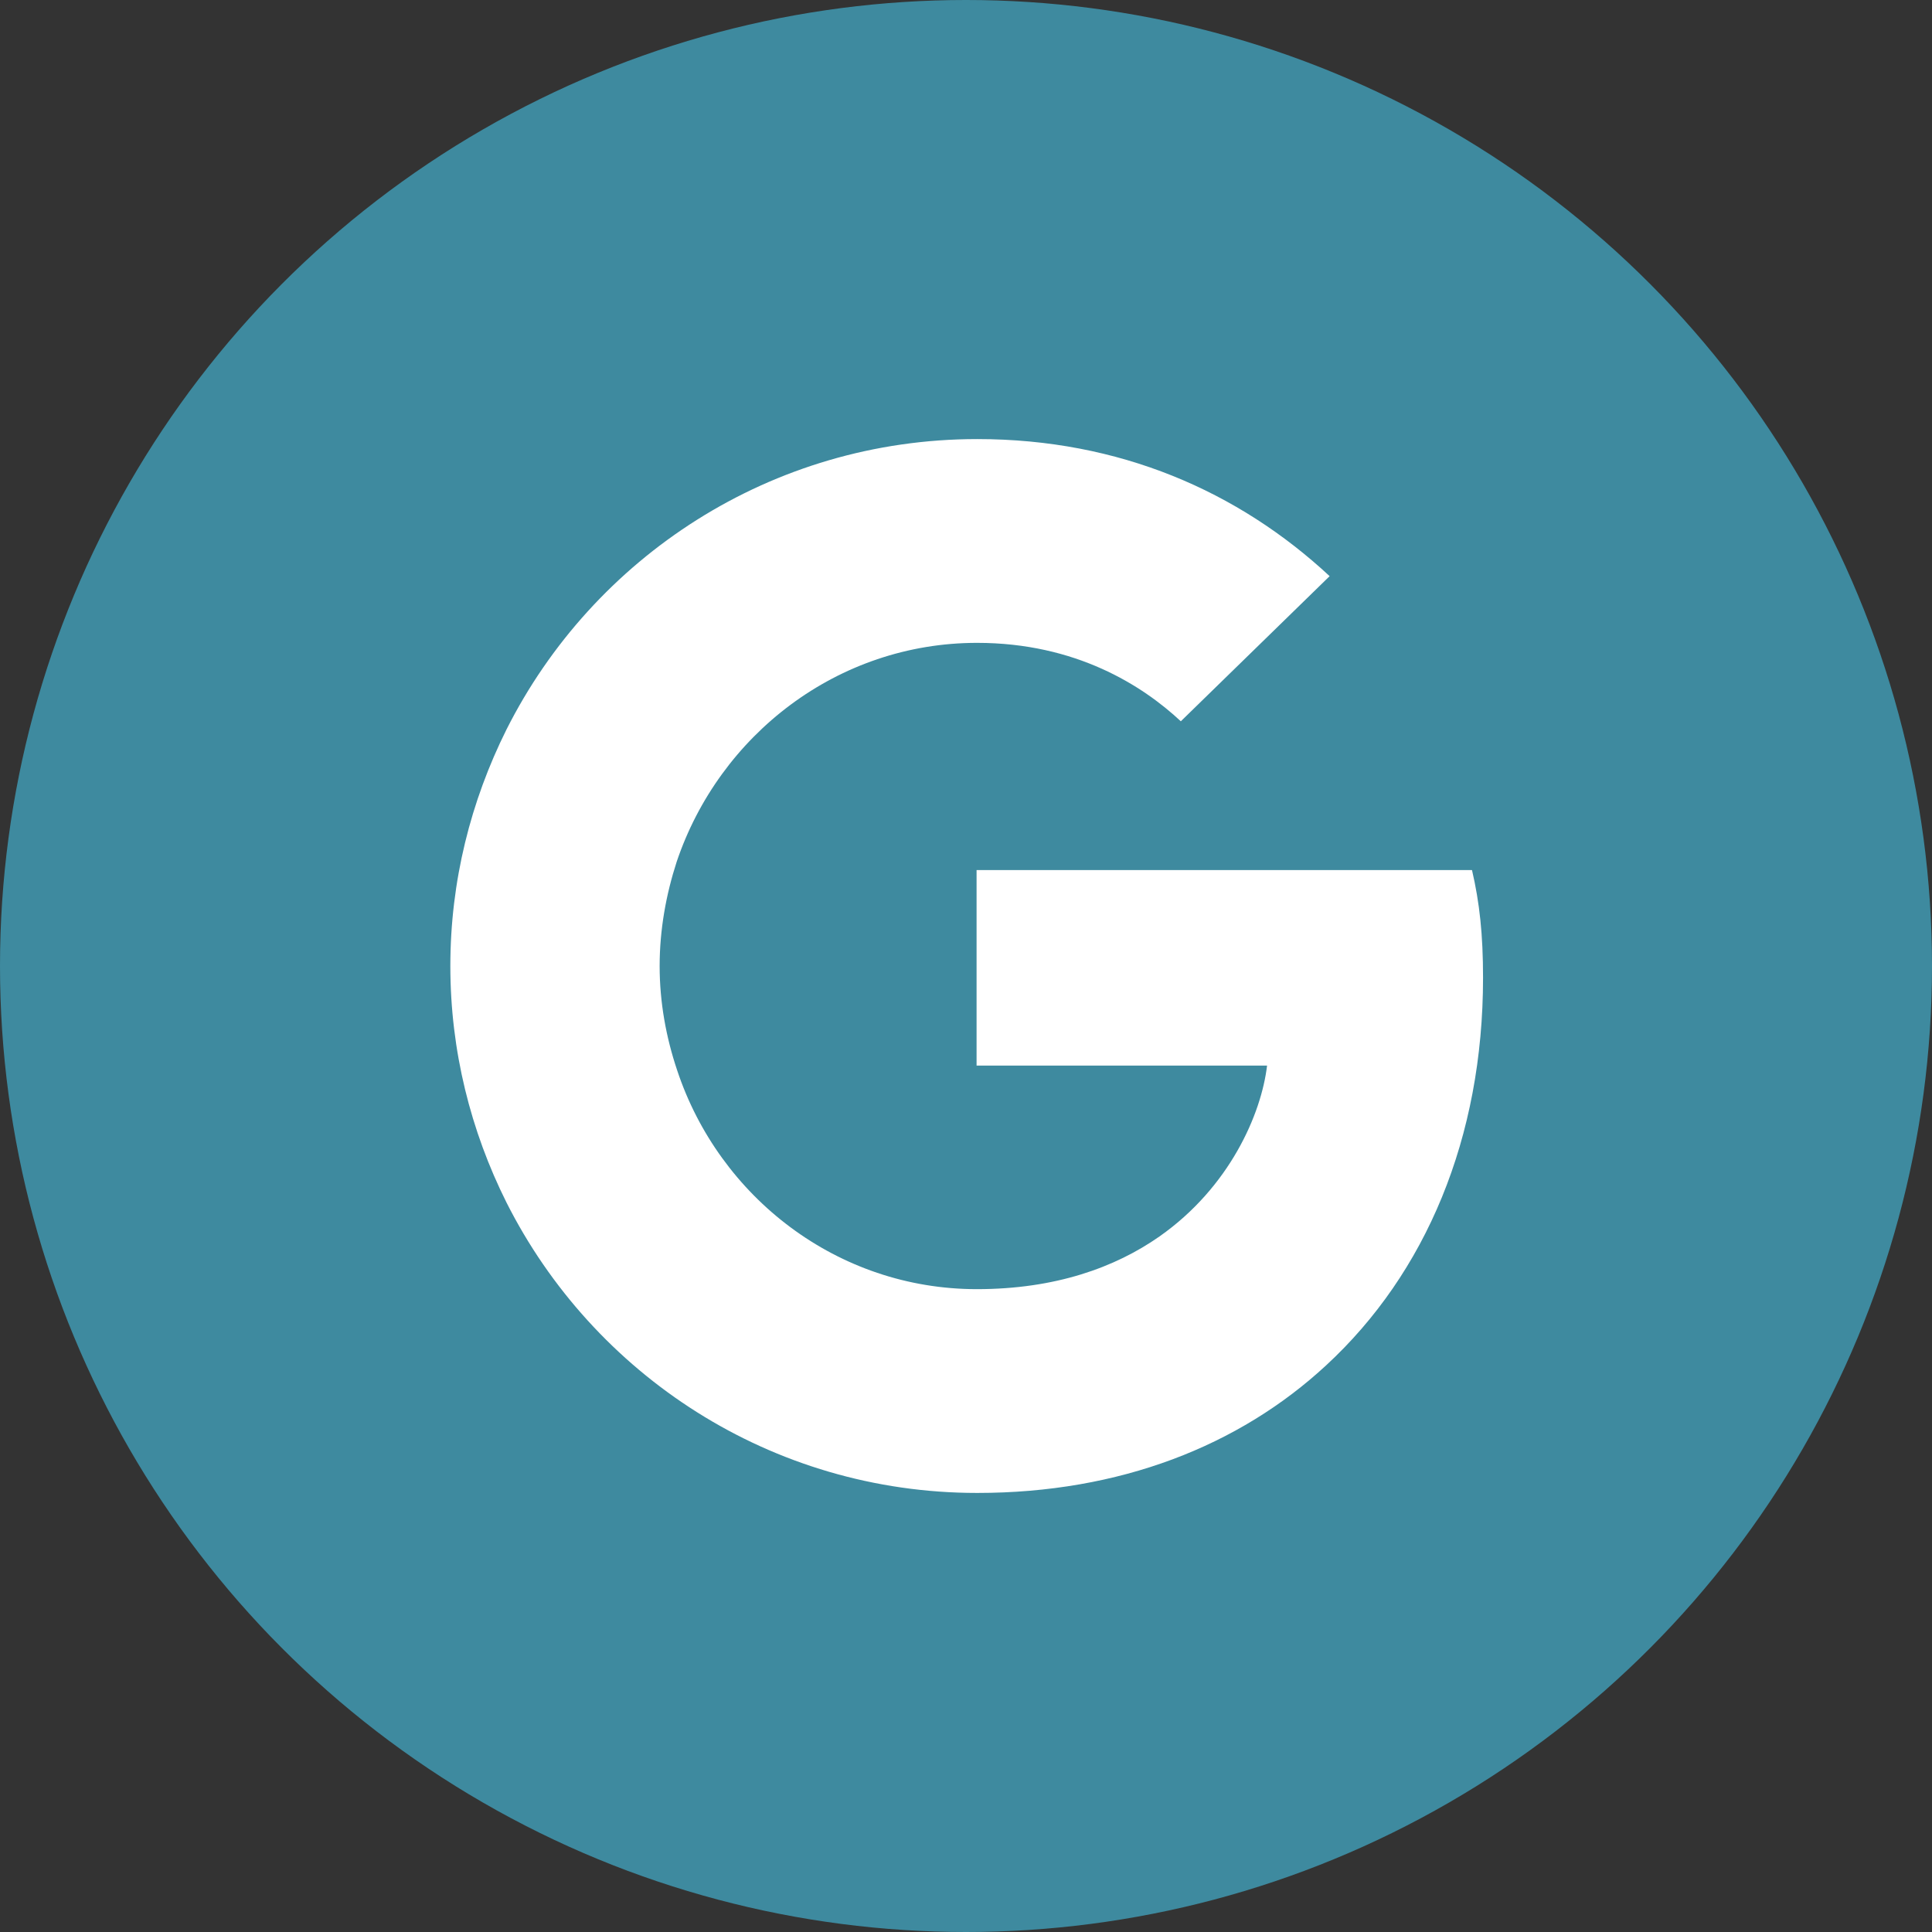
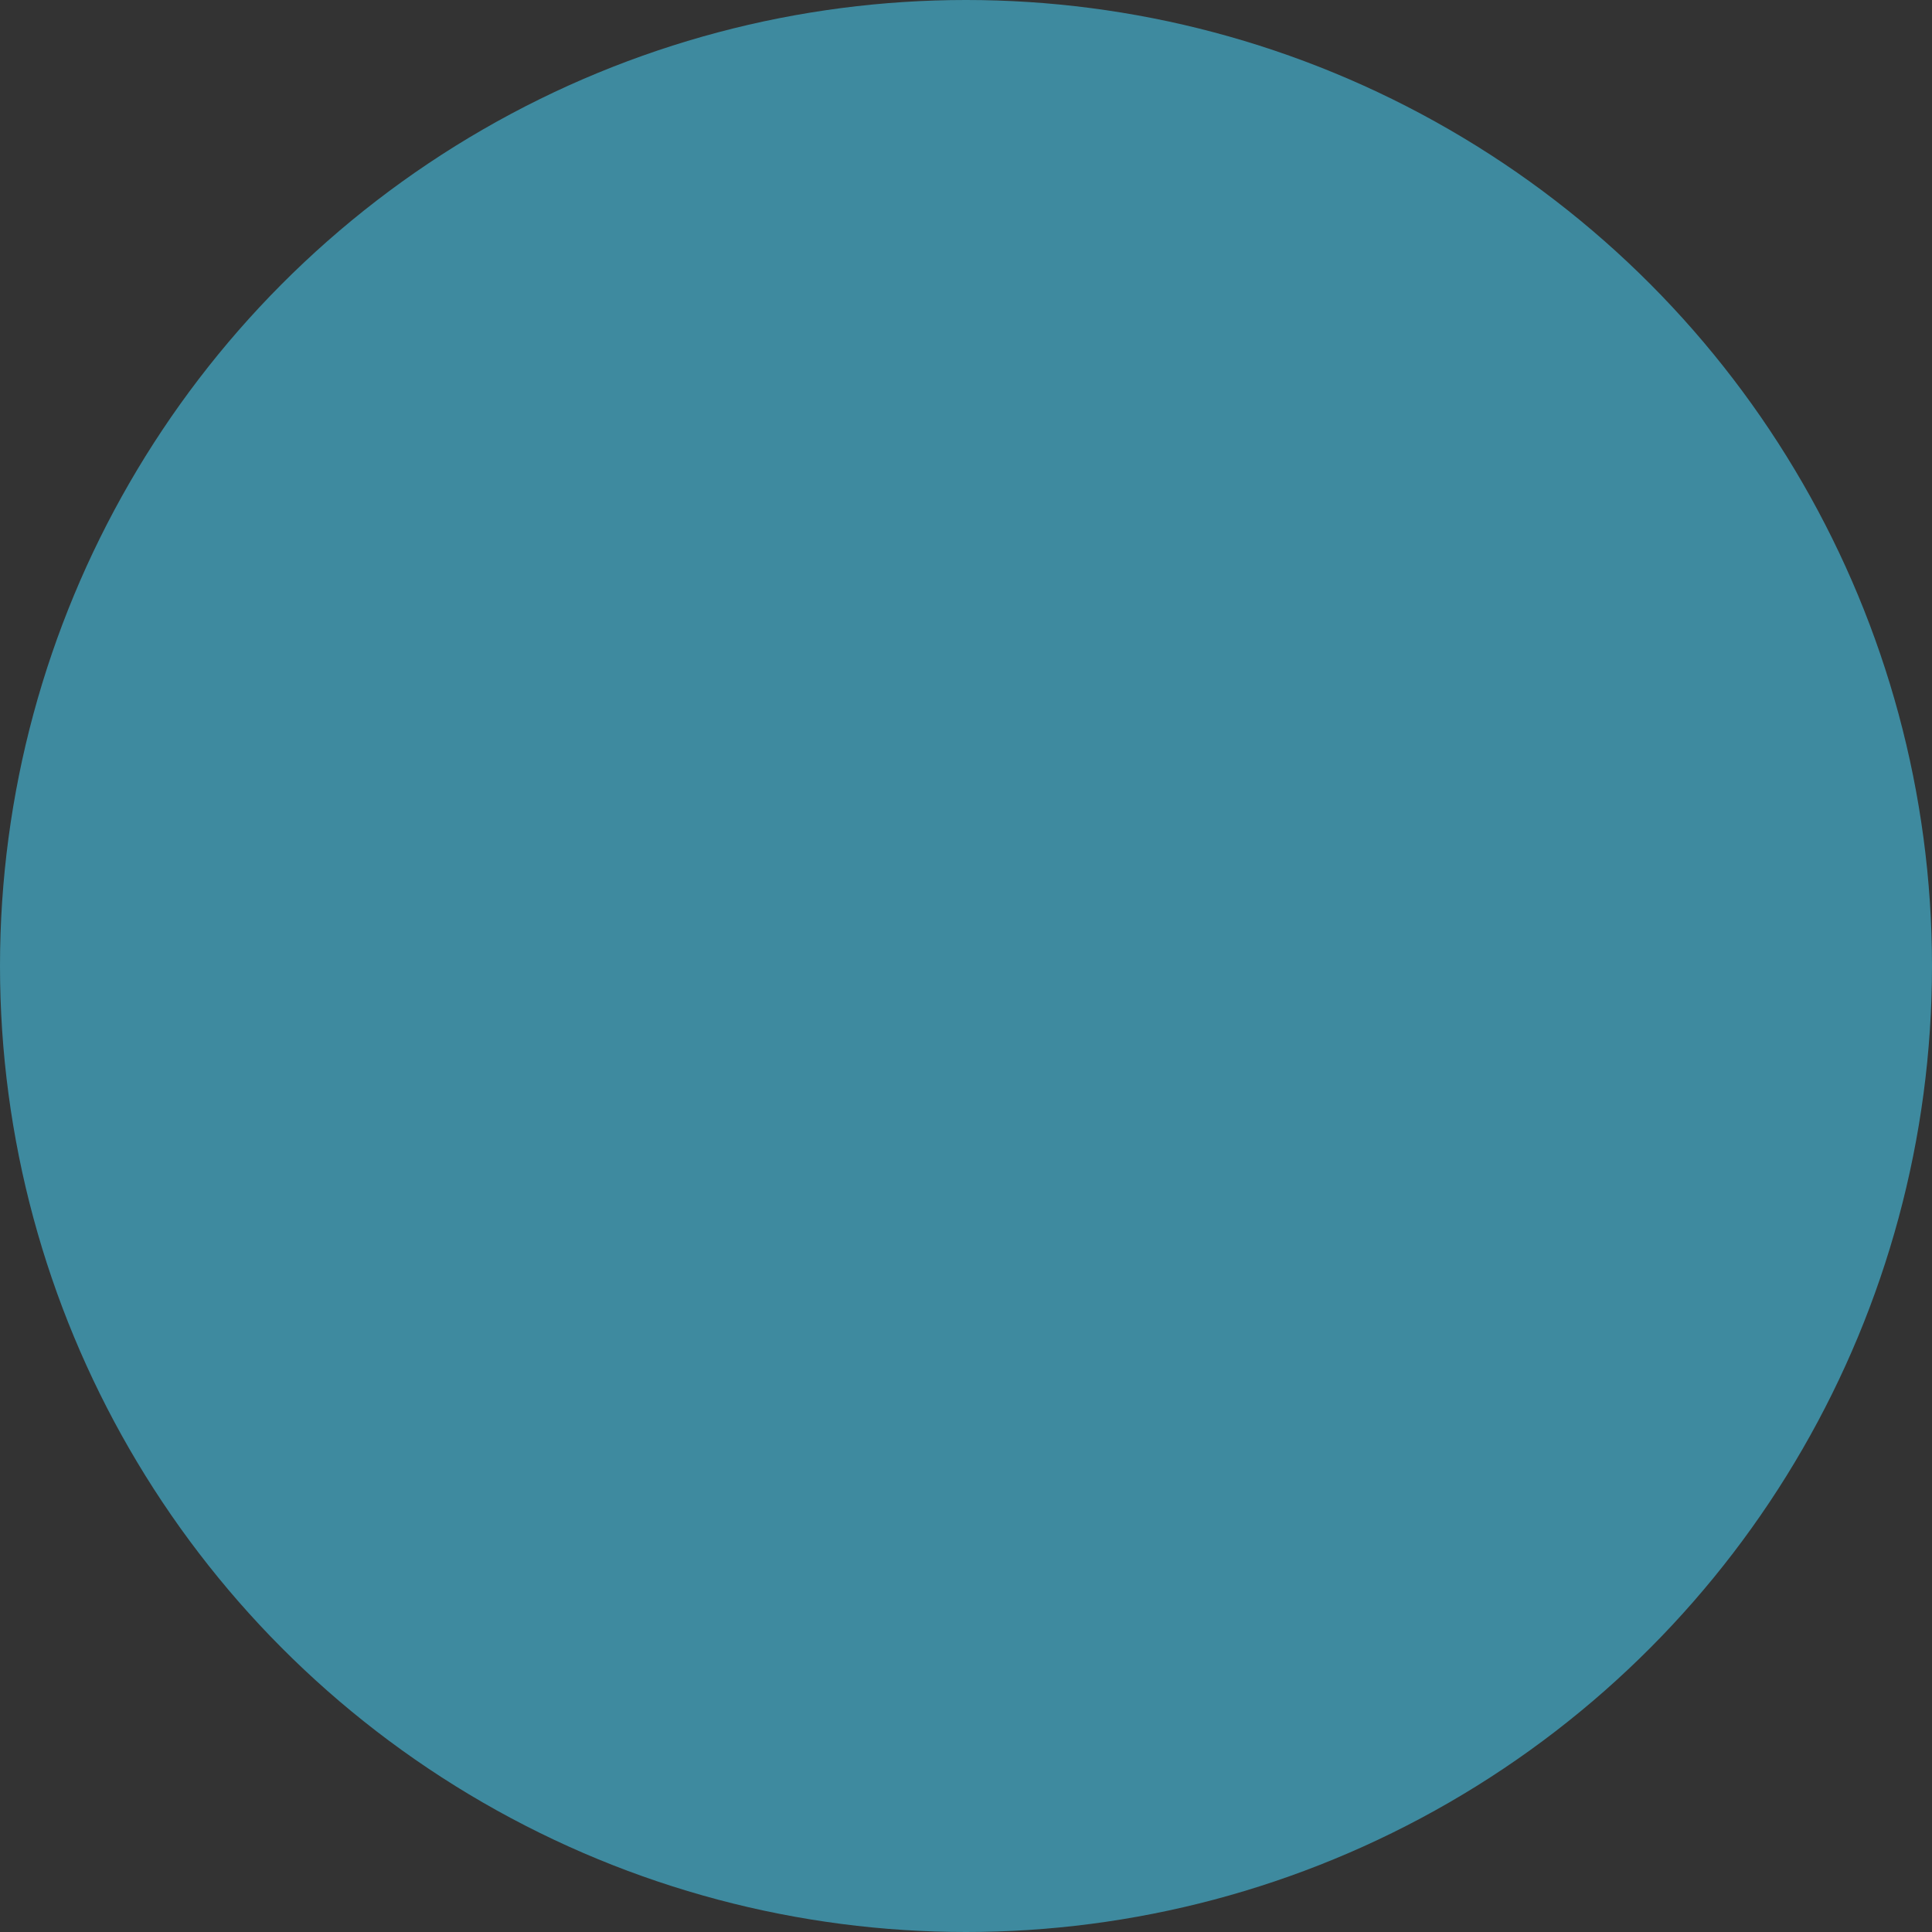
<svg xmlns="http://www.w3.org/2000/svg" id="Livello_2" data-name="Livello 2" viewBox="0 0 84 84">
  <rect x="0" y="0" width="84" height="84" fill="#333333" stroke="none" />
  <defs>
    <style>
      .cls-1 {
        fill: #fff;
      }

      .cls-2 {
        fill: #3e8a9f;
      }
    </style>
  </defs>
  <g id="grafica">
    <g>
      <circle class="cls-2" cx="42" cy="42" r="42" />
-       <path class="cls-1" d="M63.97,37.83h-21.51v8.5h12.63c-.25,2.11-1.63,5.29-4.68,7.43-1.93,1.35-4.53,2.29-7.94,2.29-6.06,0-11.2-4-13.03-9.52-.48-1.43-.76-2.95-.76-4.53s.28-3.11,.74-4.53c1.86-5.52,7-9.52,13.06-9.52,4.3,0,7.2,1.86,8.86,3.41l6.47-6.31c-3.97-3.69-9.14-5.96-15.32-5.96-8.96,0-16.7,5.14-20.47,12.63-1.55,3.11-2.44,6.59-2.44,10.28s.89,7.18,2.44,10.28c3.77,7.48,11.5,12.63,20.47,12.63,6.19,0,11.38-2.04,15.17-5.55,4.33-4,6.82-9.88,6.82-16.85,0-1.88-.15-3.26-.48-4.68Z" />
    </g>
  </g>
</svg>